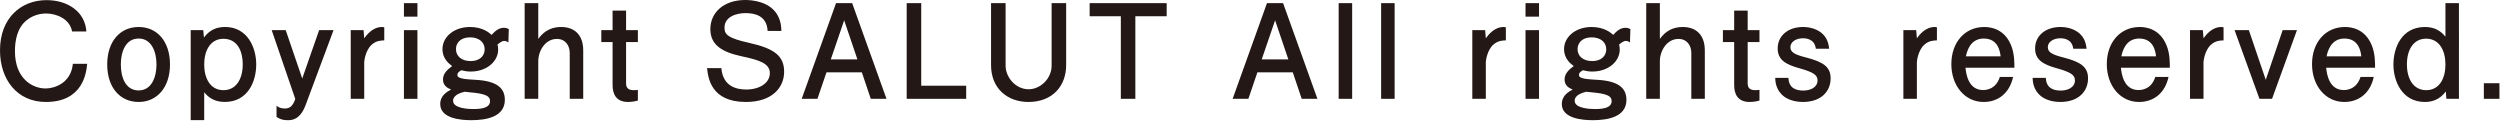
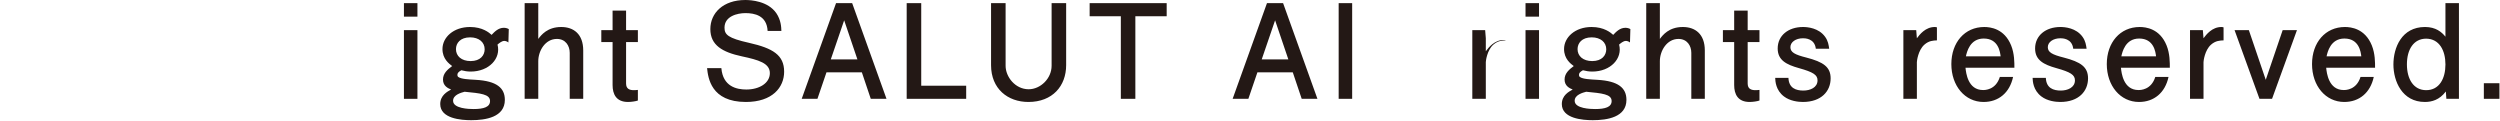
<svg xmlns="http://www.w3.org/2000/svg" id="uuid-22a9f814-0fc5-4bef-8194-121ebb12094f" width="763" height="37" viewBox="0 0 763 37">
-   <path d="M13.92 27c-4.08 0-9.36-3.04-9.36-11.36 0-3 .56-7.08 3.6-9.48 1.76-1.44 3.96-2.04 5.92-2.04 3.04 0 7.2 1.56 7.92 5.48h4.36c-.4-6-5.64-9.56-12.16-9.56C6.48.04 0 5.44 0 15.36c0 8.88 5.2 15.76 14 15.76 11.44 0 12.36-9.08 12.6-11.64h-4.36c-.6 6-5.72 7.52-8.32 7.52zm28.4-18.76c-5.64 0-9.6 4.36-9.6 11.44s3.96 11.44 9.6 11.44 9.56-4.48 9.56-11.44-3.84-11.44-9.56-11.44zm0 19.36c-3.96 0-5.44-3.92-5.44-7.92s1.52-7.92 5.44-7.92 5.44 4.04 5.44 7.92-1.52 7.92-5.44 7.92zM68.64 8.24c-2.12 0-4.44.6-6.4 3.2l-.2-2.24H58.2v27.47h4.12v-8.52c1.16 1.44 2.96 2.96 6.28 2.96 7.12 0 9.6-6.36 9.6-11.44S75.6 8.23 68.64 8.23zm-.44 19.28c-4 0-5.88-3.6-5.88-7.84s1.88-7.84 5.88-7.84 5.88 3.36 5.88 7.84-2.04 7.84-5.88 7.84zm24.04-3.56L87.2 9.2h-4.28l7.2 21c-.8 2.44-1.96 2.92-3.2 2.92-1.36 0-1.96-.44-2.52-.84v3.4c.68.44 1.56 1 3.44 1 1.16 0 3.72-.04 5.44-4.64L101.8 9.2h-4.4l-5.16 14.76zm18.92-12.28l-.2-2.48h-3.92v20.96h4.12v-11.2c0-.32.36-3.6 2.28-5.32 1.4-1.24 2.76-1.28 3.84-1.32V8.36c-.12-.04-.24-.12-.64-.12-2.88 0-4.64 2.32-5.48 3.44z" fill="#231815" stroke-width="0" />
  <rect x="123.28" y=".96" width="4.12" height="4.12" fill="#231815" stroke-width="0" />
  <rect x="123.28" y="9.2" width="4.12" height="20.96" fill="#231815" stroke-width="0" />
  <path d="M150.04 10.64c-.76-.68-2.76-2.4-6.6-2.4-5.04 0-8.4 3.16-8.4 6.72 0 3 2 4.48 2.96 5.2-1.32 1-2.8 2.16-2.8 4.12s1.56 2.68 2.48 3.04c-1.16.64-3.32 1.76-3.32 4.44 0 4.44 6.36 4.92 9.44 4.92 4.44 0 10.28-.92 10.28-6.2 0-3.64-2.48-5.76-8.88-6.12-2.24-.12-4.44-.24-5.28-.84-.2-.12-.32-.32-.32-.68 0-.48.24-.88 1.2-1.4.92.24 1.84.4 2.84.4 5.6 0 9.32-4 8.2-8.24.44-.36 1.28-1.12 2.08-1.12.32 0 .88.16 1.24.48l.12-4.08c-.44-.28-1.04-.4-1.52-.4-1.72 0-2.88 1.28-3.72 2.16zM141.8 28c4.84.48 7.76.72 7.76 2.84 0 1.84-1.96 2.44-5.04 2.44-1.32 0-6.24-.12-6.24-2.52 0-1.84 2.48-2.48 3.52-2.76zm1.84-9.36c-2.84 0-4.48-1.56-4.48-3.64 0-1.84 1.32-3.6 4.32-3.6 2.68 0 4.44 1.48 4.44 3.64 0 1.84-1.32 3.6-4.28 3.6zm27.64-10.4c-4.24 0-6.12 2.48-7 3.64V.96h-4.16v29.2h4.16V18.68c0-3.16 2.12-6.8 5.68-6.8 2.64 0 3.92 2.08 3.92 4.24v14.04H178V15.4c0-5-2.92-7.16-6.72-7.16zm19.8-5h-4.12V9.2h-3.44v3.64h3.44v13.12c0 2.8 1.12 5.16 4.72 5.16.96 0 2.36-.2 3-.44v-3.24c-.6.08-1.04.08-1.24.08-1.36 0-2.36-.44-2.36-2.04V12.84h3.6V9.2h-3.6V3.24zm37.56 9.84c-6.48-1.44-7.52-2.52-7.52-4.64 0-3.48 3.88-4.44 6.4-4.44 2.76 0 6.52.72 6.76 5.44h4.2c-.04-1.2-.12-3.32-1.56-5.44-2.56-3.68-7.72-4-9.44-4-6.76 0-10.68 3.96-10.68 8.88s3.68 7.04 9.64 8.32c5.08 1.08 8.52 2.08 8.52 5.12s-3.2 5-7.2 5c-2.96 0-7.12-.92-7.6-6.52h-4.36c.32 2.92 1.16 10.32 11.84 10.32 8.08 0 11.68-4.44 11.68-9.24 0-5.08-3.44-7.16-10.68-8.8zM255.16.96l-10.48 29.2h4.8l2.76-8.08h10.8l2.72 8.08h4.8L260.08.96h-4.92zm-1.6 17.16l4.08-11.92 4.04 11.92h-8.12z" fill="#231815" stroke-width="0" />
  <polygon points="281.16 .96 276.72 .96 276.72 30.16 294.88 30.16 294.88 26.16 281.16 26.16 281.16 .96" fill="#231815" stroke-width="0" />
  <path d="M320.95 20.08c0 3.88-3.4 7.16-7 7.16-4.12 0-7.04-3.8-7.04-7.16V.96h-4.44v18.92c0 7.24 5.12 11.24 11.4 11.24 7.36 0 11.52-4.88 11.52-11.24V.96h-4.44v19.12z" fill="#231815" stroke-width="0" />
  <polygon points="332.56 4.96 342.08 4.96 342.08 30.16 346.51 30.16 346.51 4.96 356.07 4.96 356.07 .96 332.56 .96 332.56 4.96" fill="#231815" stroke-width="0" />
  <path d="M386.68.96l-10.48 29.2h4.8l2.76-8.08h10.8l2.72 8.08h4.8L391.6.96h-4.92zm-1.6 17.16l4.08-11.92 4.04 11.92h-8.12z" fill="#231815" stroke-width="0" />
  <rect x="408.56" y=".96" width="4.12" height="29.2" fill="#231815" stroke-width="0" />
-   <rect x="421.52" y=".96" width="4.12" height="29.2" fill="#231815" stroke-width="0" />
-   <path d="M453.47 11.68l-.2-2.48h-3.92v20.96h4.12v-11.2c0-.32.36-3.6 2.28-5.32 1.4-1.24 2.76-1.28 3.84-1.32V8.36c-.12-.04-.24-.12-.64-.12-2.88 0-4.64 2.32-5.48 3.44z" fill="#231815" stroke-width="0" />
+   <path d="M453.47 11.68l-.2-2.48h-3.92v20.96h4.12v-11.2c0-.32.36-3.6 2.28-5.32 1.4-1.24 2.76-1.28 3.84-1.32c-.12-.04-.24-.12-.64-.12-2.88 0-4.64 2.32-5.48 3.44z" fill="#231815" stroke-width="0" />
  <rect x="465.59" y=".96" width="4.12" height="4.12" fill="#231815" stroke-width="0" />
  <rect x="465.59" y="9.2" width="4.12" height="20.96" fill="#231815" stroke-width="0" />
  <path d="M492.35 10.64c-.76-.68-2.76-2.4-6.6-2.4-5.04 0-8.4 3.16-8.4 6.72 0 3 2 4.48 2.96 5.2-1.32 1-2.8 2.16-2.8 4.12s1.56 2.68 2.48 3.04c-1.16.64-3.32 1.76-3.32 4.44 0 4.44 6.36 4.92 9.44 4.92 4.44 0 10.28-.92 10.28-6.2 0-3.64-2.48-5.76-8.88-6.12-2.24-.12-4.44-.24-5.28-.84-.2-.12-.32-.32-.32-.68 0-.48.24-.88 1.2-1.4.92.24 1.84.4 2.84.4 5.6 0 9.32-4 8.2-8.24.44-.36 1.28-1.12 2.08-1.12.32 0 .88.16 1.24.48l.12-4.08c-.44-.28-1.04-.4-1.52-.4-1.72 0-2.88 1.28-3.72 2.16zM484.11 28c4.84.48 7.76.72 7.76 2.84 0 1.84-1.96 2.44-5.04 2.44-1.32 0-6.24-.12-6.24-2.52 0-1.84 2.48-2.48 3.52-2.76zm1.84-9.36c-2.84 0-4.48-1.56-4.48-3.64 0-1.84 1.32-3.6 4.32-3.6 2.68 0 4.44 1.48 4.44 3.64 0 1.84-1.32 3.6-4.28 3.6zm27.64-10.4c-4.24 0-6.12 2.48-7 3.64V.96h-4.16v29.2h4.16V18.68c0-3.16 2.12-6.8 5.68-6.8 2.64 0 3.92 2.08 3.92 4.24v14.04h4.12V15.4c0-5-2.92-7.16-6.72-7.16zm19.8-5h-4.12V9.2h-3.44v3.64h3.44v13.12c0 2.8 1.12 5.16 4.72 5.16.96 0 2.36-.2 3-.44v-3.24c-.6.08-1.04.08-1.24.08-1.36 0-2.36-.44-2.36-2.04V12.84h3.6V9.2h-3.6V3.24zm17.88 14.32c-3.48-.88-4.84-1.6-4.84-3.16s1.64-2.72 3.84-2.72c.56 0 3.56 0 3.92 3.2h4.08c-.16-1.12-.32-2.36-1.24-3.64-1.96-2.72-5.36-3-6.76-3-4.48 0-7.72 2.6-7.72 6.56 0 3.56 2.64 4.92 6.52 6 4.28 1.2 5.64 2.04 5.64 3.72 0 2.2-2.24 3.12-4.32 3.12-2.24 0-4.44-.72-4.56-3.88h-4.04c.04 1.04.16 3.76 2.68 5.68 1.84 1.4 4.32 1.68 5.76 1.68 5.68 0 8.48-3.32 8.48-7.2 0-3.48-2.2-5-7.44-6.36zm33.76-5.88l-.2-2.48h-3.92v20.96h4.12v-11.2c0-.32.36-3.6 2.28-5.32 1.4-1.24 2.76-1.28 3.84-1.32V8.36c-.12-.04-.24-.12-.64-.12-2.88 0-4.64 2.32-5.48 3.44zm28.76 2.16c-2.08-5.12-6.32-5.6-8.2-5.6-5.96 0-10.04 4.72-10.04 11.32s4.12 11.56 9.84 11.56c4.56 0 7.96-2.8 9-7.64h-4.04c-1.24 4-4.56 4-5.12 4-4.64 0-5.2-5.24-5.36-6.8h14.92c0-1.52.04-4.28-1-6.84zm-13.8 3.36c.28-1.28 1.2-5.44 5.44-5.44 4.52 0 5 4.16 5.16 5.44h-10.6zm29.84.36c-3.48-.88-4.84-1.6-4.84-3.16s1.64-2.72 3.84-2.72c.56 0 3.56 0 3.92 3.2h4.08c-.16-1.12-.32-2.36-1.24-3.64-1.96-2.72-5.36-3-6.76-3-4.48 0-7.72 2.6-7.72 6.56 0 3.56 2.64 4.92 6.52 6 4.28 1.2 5.64 2.04 5.64 3.72 0 2.2-2.24 3.12-4.32 3.12-2.24 0-4.44-.72-4.56-3.88h-4.04c.04 1.04.16 3.76 2.68 5.68 1.84 1.4 4.32 1.68 5.76 1.68 5.68 0 8.48-3.32 8.48-7.2 0-3.48-2.2-5-7.44-6.36zm31.4-3.72c-2.08-5.12-6.32-5.6-8.2-5.6-5.96 0-10.04 4.72-10.04 11.32s4.12 11.56 9.84 11.56c4.56 0 7.96-2.8 9-7.64h-4.04c-1.24 4-4.56 4-5.12 4-4.64 0-5.2-5.24-5.36-6.8h14.92c0-1.52.04-4.28-1-6.84zm-13.8 3.36c.28-1.28 1.2-5.44 5.44-5.44 4.52 0 5 4.16 5.16 5.44h-10.6zm25.08-5.52l-.2-2.48h-3.92v20.96h4.12v-11.2c0-.32.36-3.6 2.28-5.32 1.4-1.24 2.76-1.28 3.84-1.32V8.36c-.12-.04-.24-.12-.64-.12-2.88 0-4.64 2.32-5.48 3.44z" fill="#231815" stroke-width="0" />
  <polygon points="691.51 24.36 686.35 9.2 681.99 9.2 689.59 30.16 693.43 30.16 701.03 9.2 696.67 9.2 691.51 24.36" fill="#231815" stroke-width="0" />
  <path d="M723.87 13.84c-2.08-5.12-6.32-5.6-8.2-5.6-5.96 0-10.04 4.72-10.04 11.32s4.12 11.56 9.84 11.56c4.56 0 7.96-2.8 9-7.64h-4.04c-1.24 4-4.56 4-5.12 4-4.64 0-5.2-5.24-5.36-6.8h14.92c0-1.52.04-4.28-1-6.84zm-13.8 3.36c.28-1.28 1.2-5.44 5.44-5.44 4.52 0 5 4.16 5.16 5.44h-10.6zm36.28-6c-1.16-1.44-2.96-2.96-6.24-2.96-7.16 0-9.64 6.36-9.64 11.44s2.64 11.44 9.6 11.44c2.08 0 4.44-.6 6.4-3.2l.16 2.24h3.84V.96h-4.12V11.2zm-5.88 16.32c-3.84 0-5.88-3.36-5.88-7.88s2.04-7.84 5.88-7.84c4.04.04 5.88 3.64 5.88 7.88s-1.84 7.84-5.88 7.84z" fill="#231815" stroke-width="0" />
  <rect x="758.07" y="25.4" width="4.76" height="4.76" fill="#231815" stroke-width="0" />
</svg>